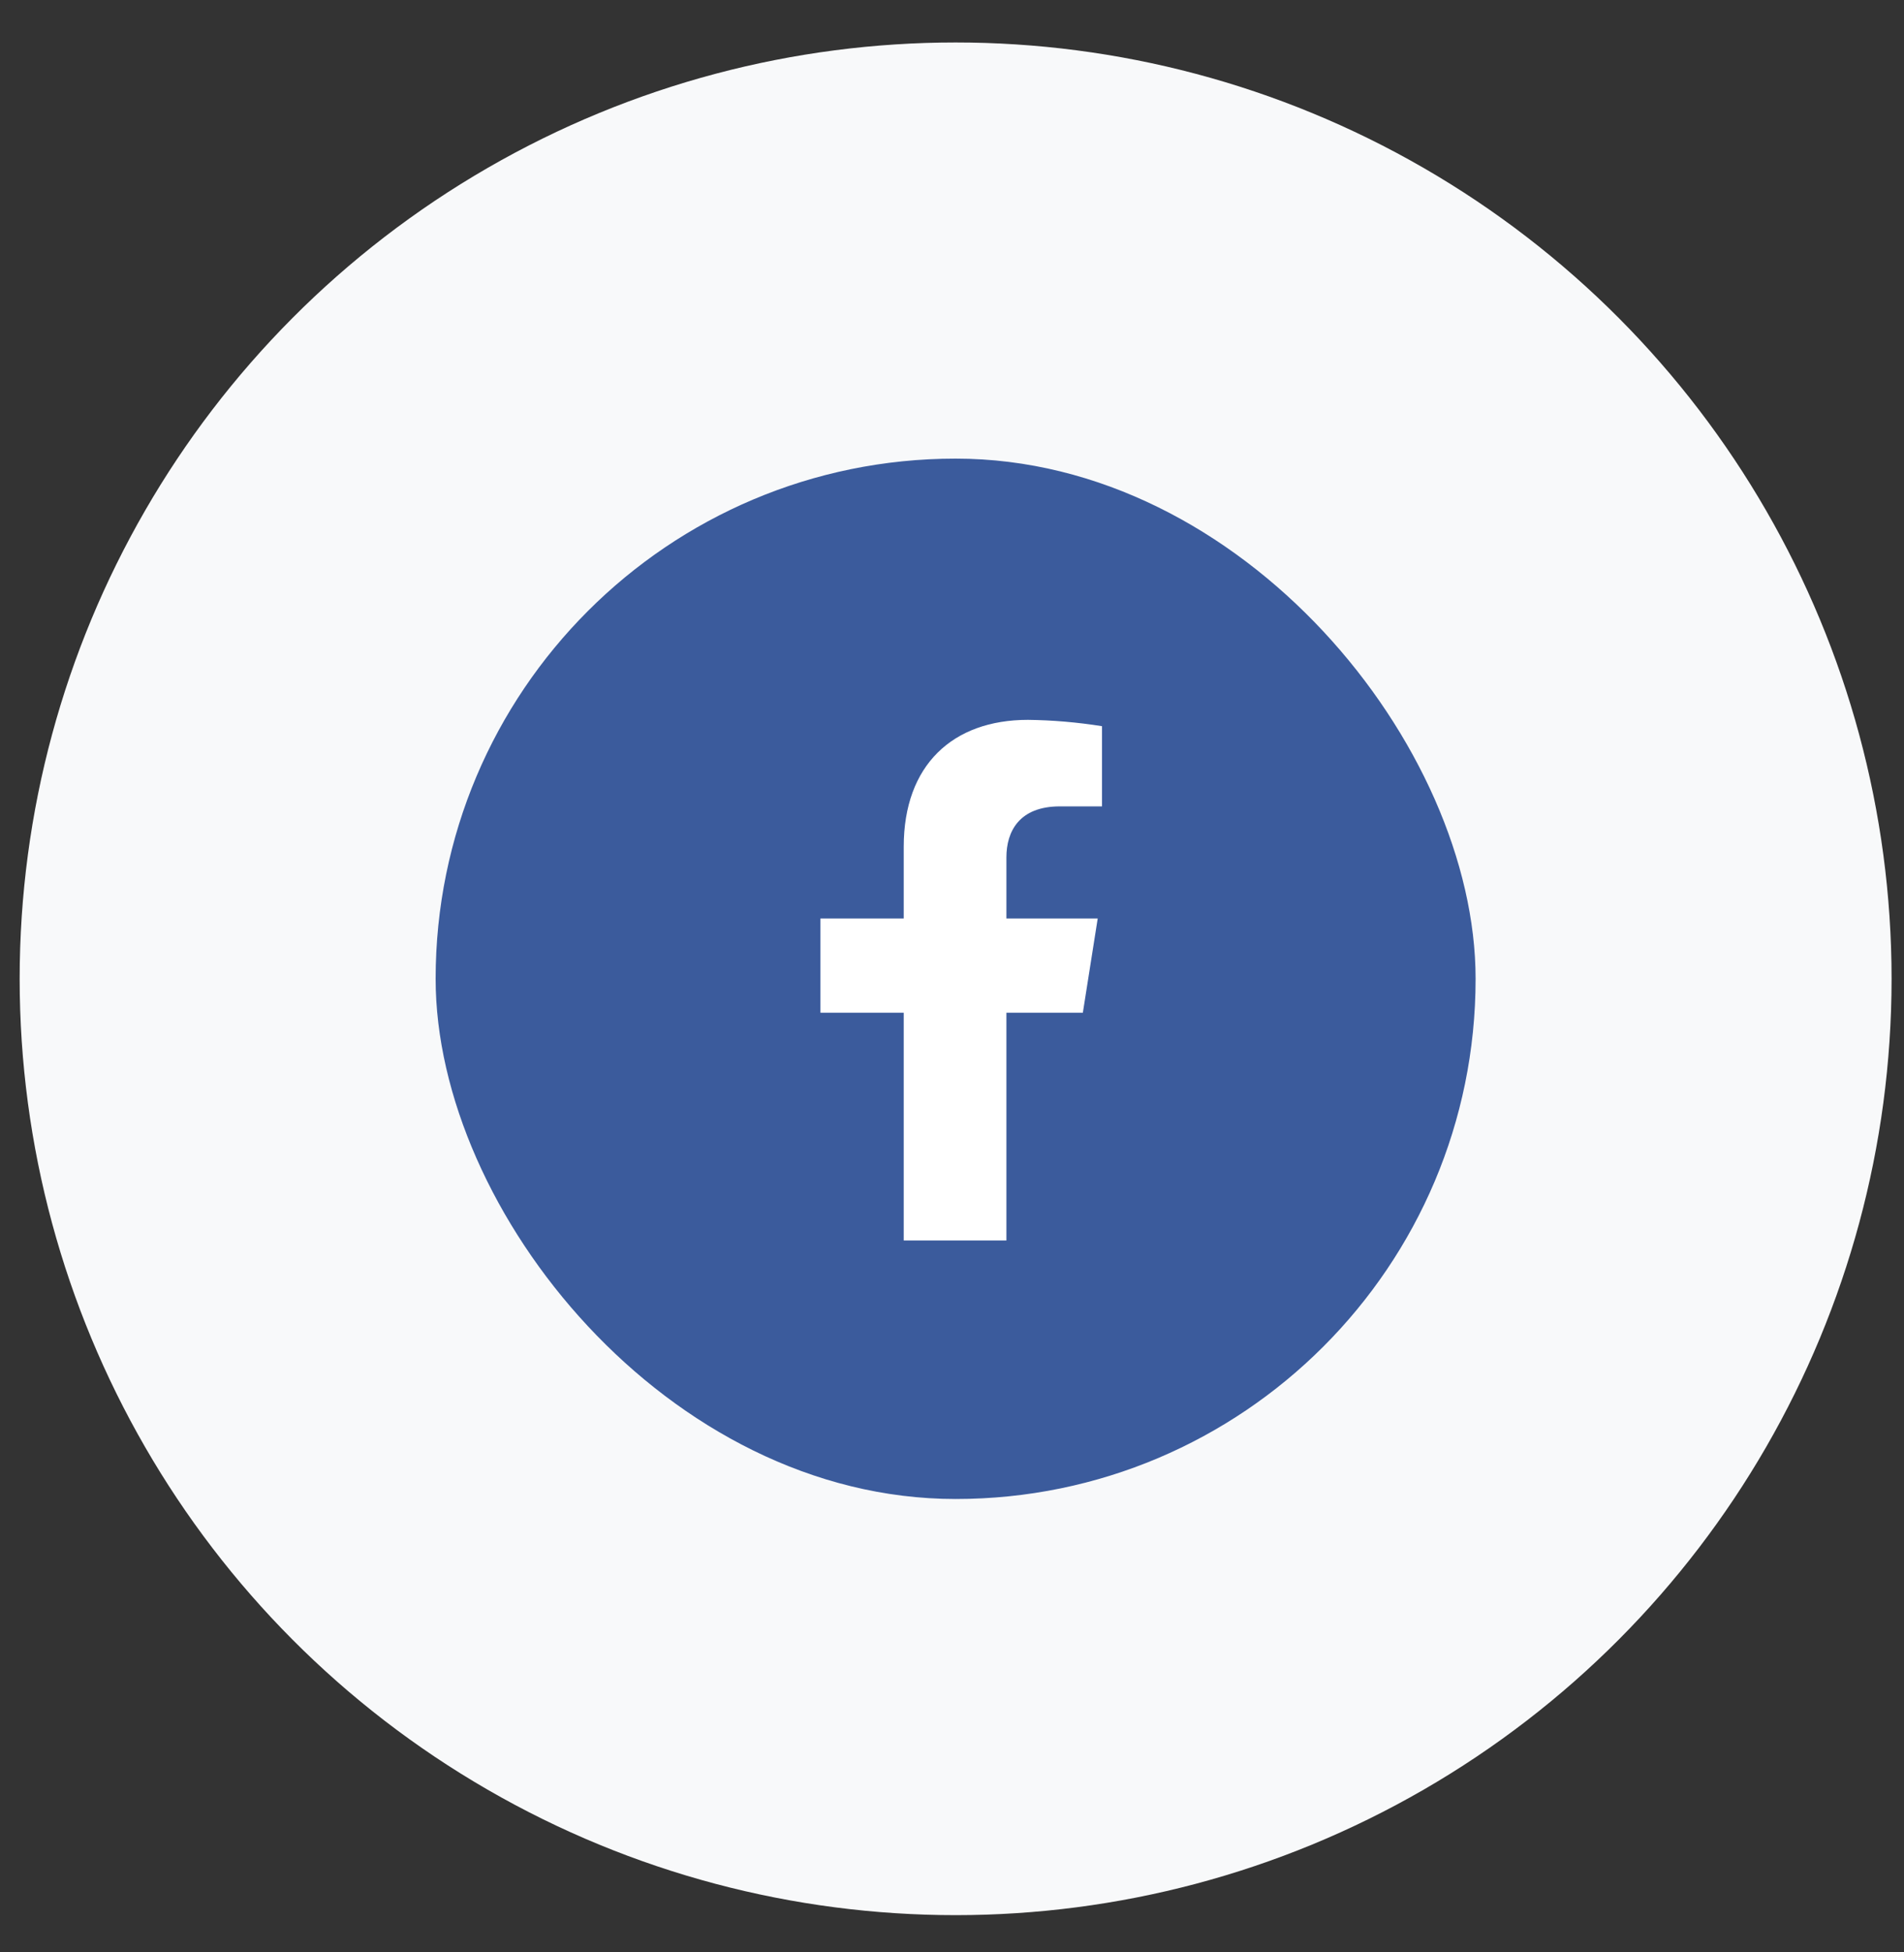
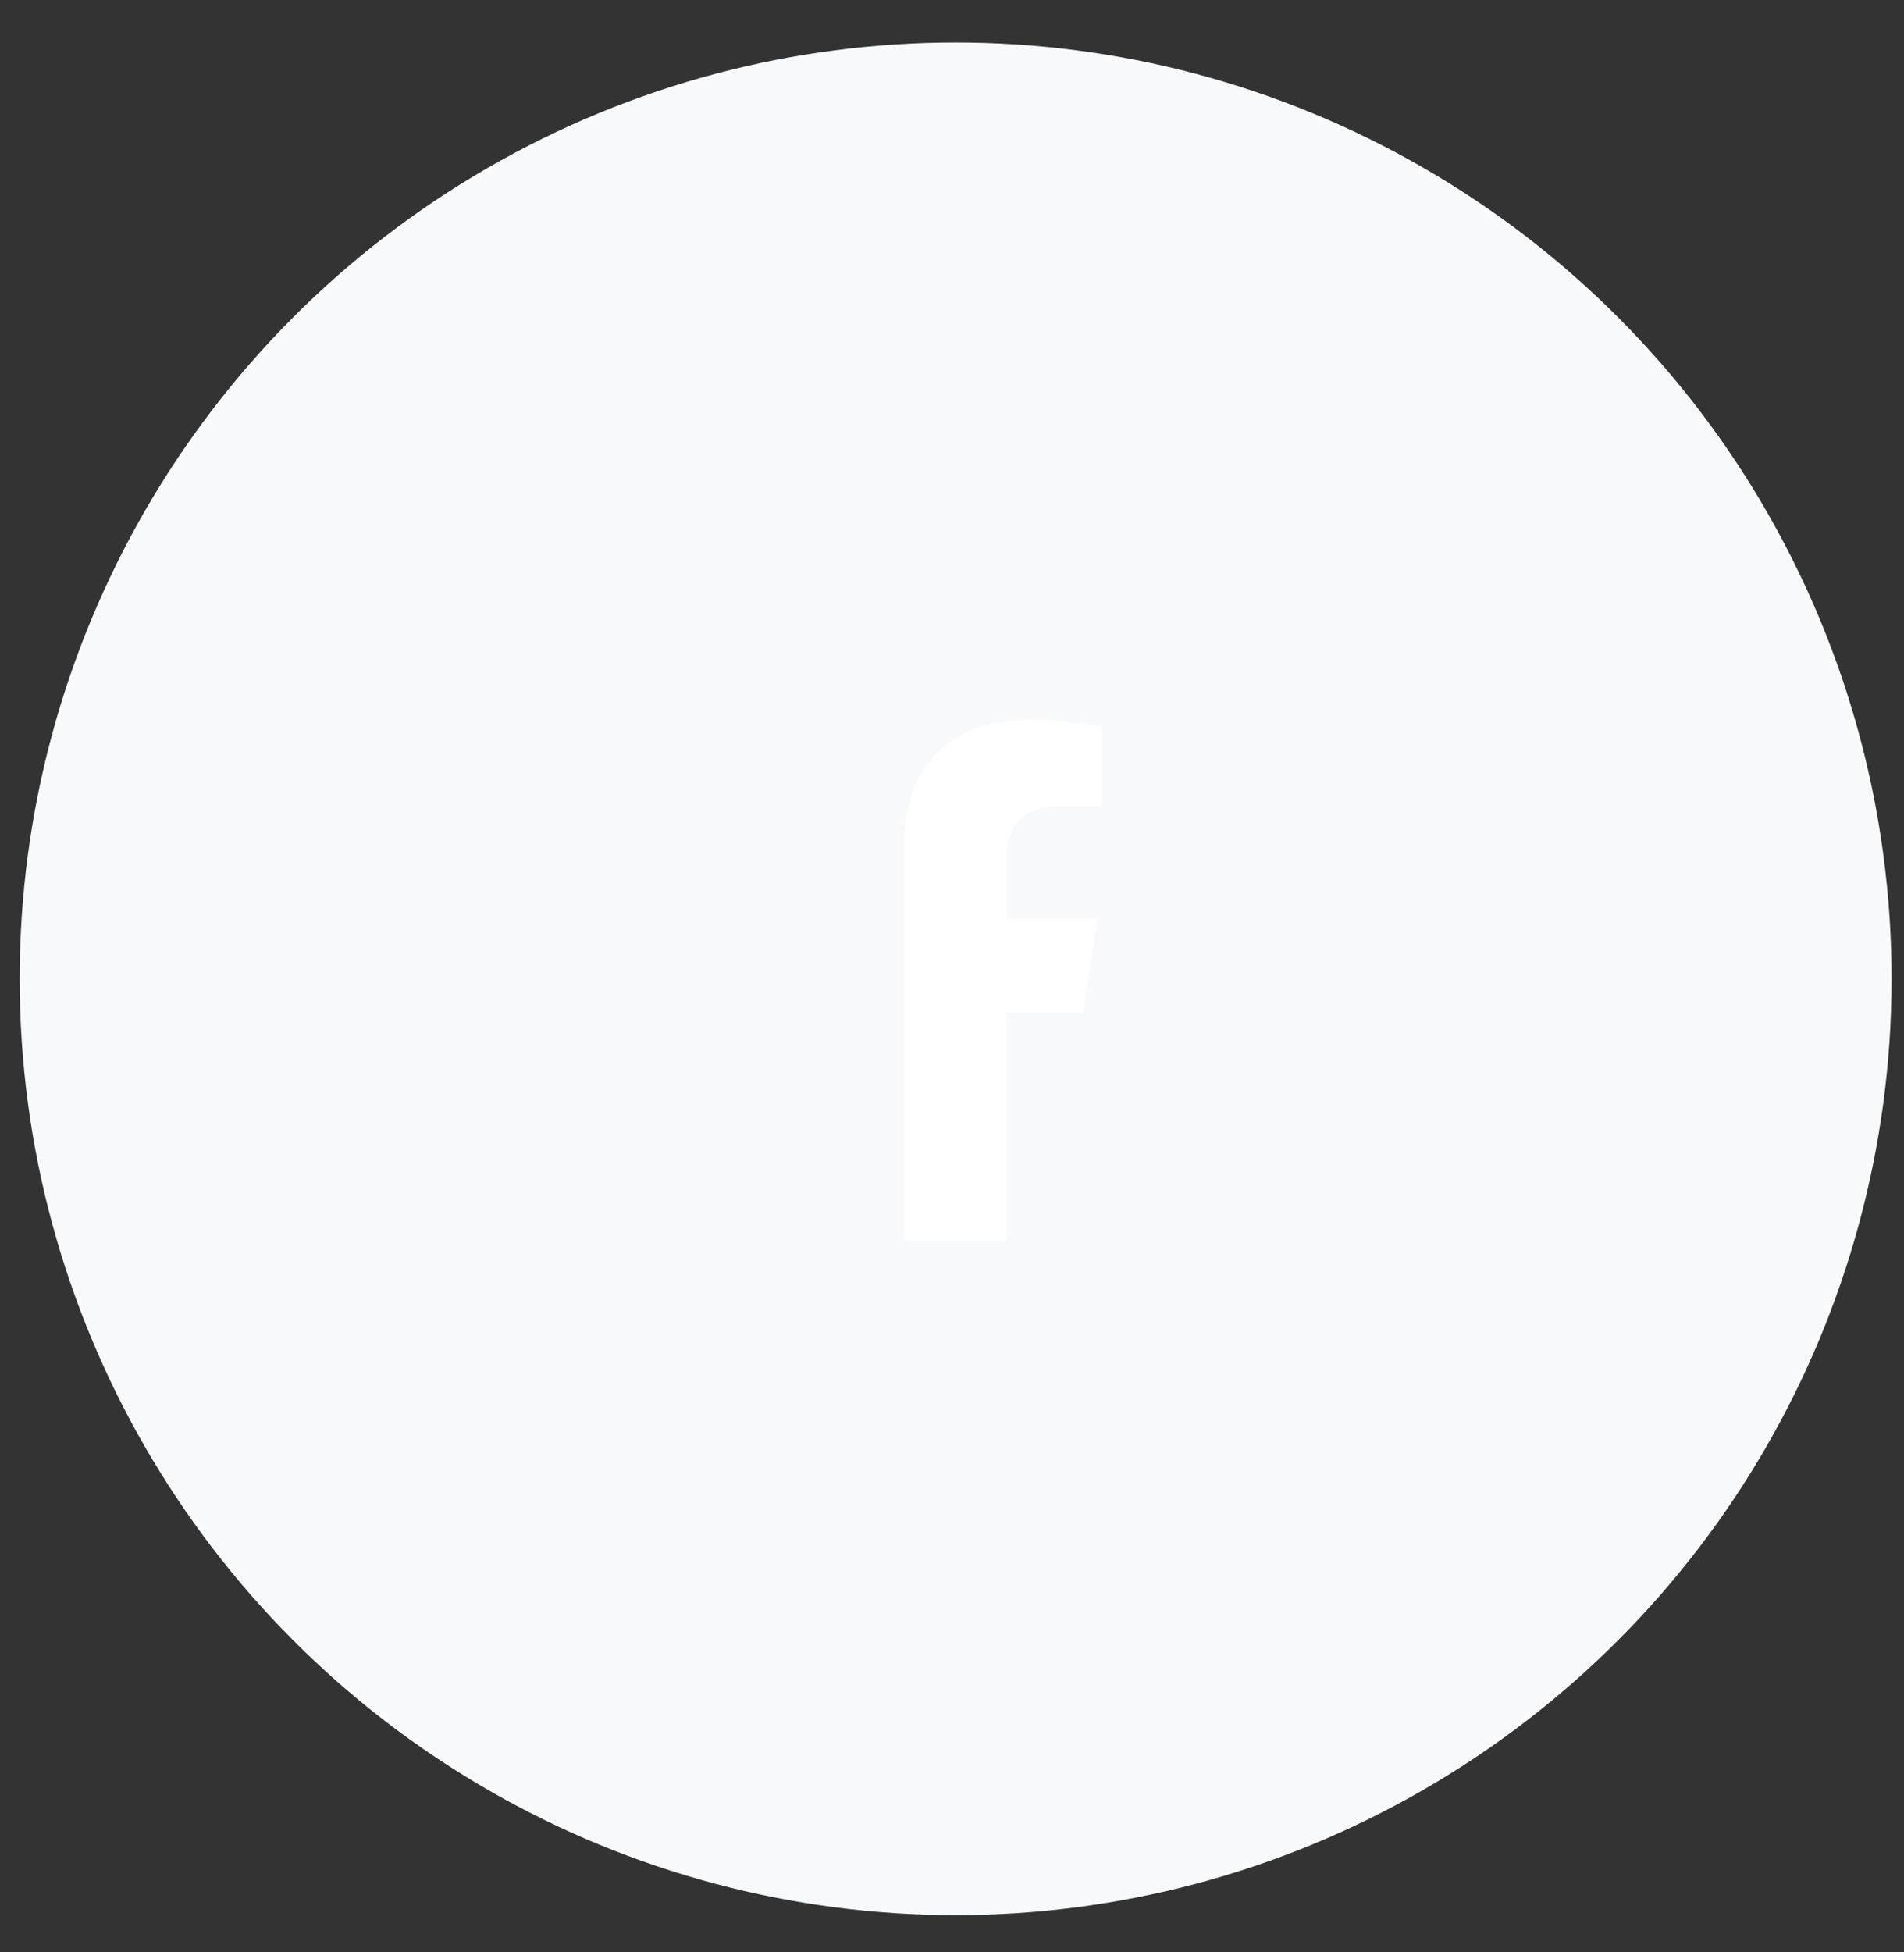
<svg xmlns="http://www.w3.org/2000/svg" width="40" height="41" viewBox="0 0 40 41" fill="none">
  <rect x="0" y="0" width="40" height="41" fill="#333333" stroke="none" />
  <circle cx="20.076" cy="20.555" r="19.663" fill="#F8F9FA" />
-   <rect x="9.152" y="9.631" width="21.848" height="21.848" rx="10.924" fill="#3B5B9C" />
-   <path d="M22.749 21.267L23.061 19.289H21.143V18.003C21.143 17.462 21.411 16.934 22.267 16.934H23.151V15.25C22.636 15.168 22.116 15.123 21.595 15.117C20.016 15.117 18.986 16.065 18.986 17.781V19.289H17.236V21.267H18.986V26.05H21.143V21.267H22.749Z" fill="white" />
+   <path d="M22.749 21.267L23.061 19.289H21.143V18.003C21.143 17.462 21.411 16.934 22.267 16.934H23.151V15.25C22.636 15.168 22.116 15.123 21.595 15.117C20.016 15.117 18.986 16.065 18.986 17.781V19.289H17.236H18.986V26.05H21.143V21.267H22.749Z" fill="white" />
</svg>